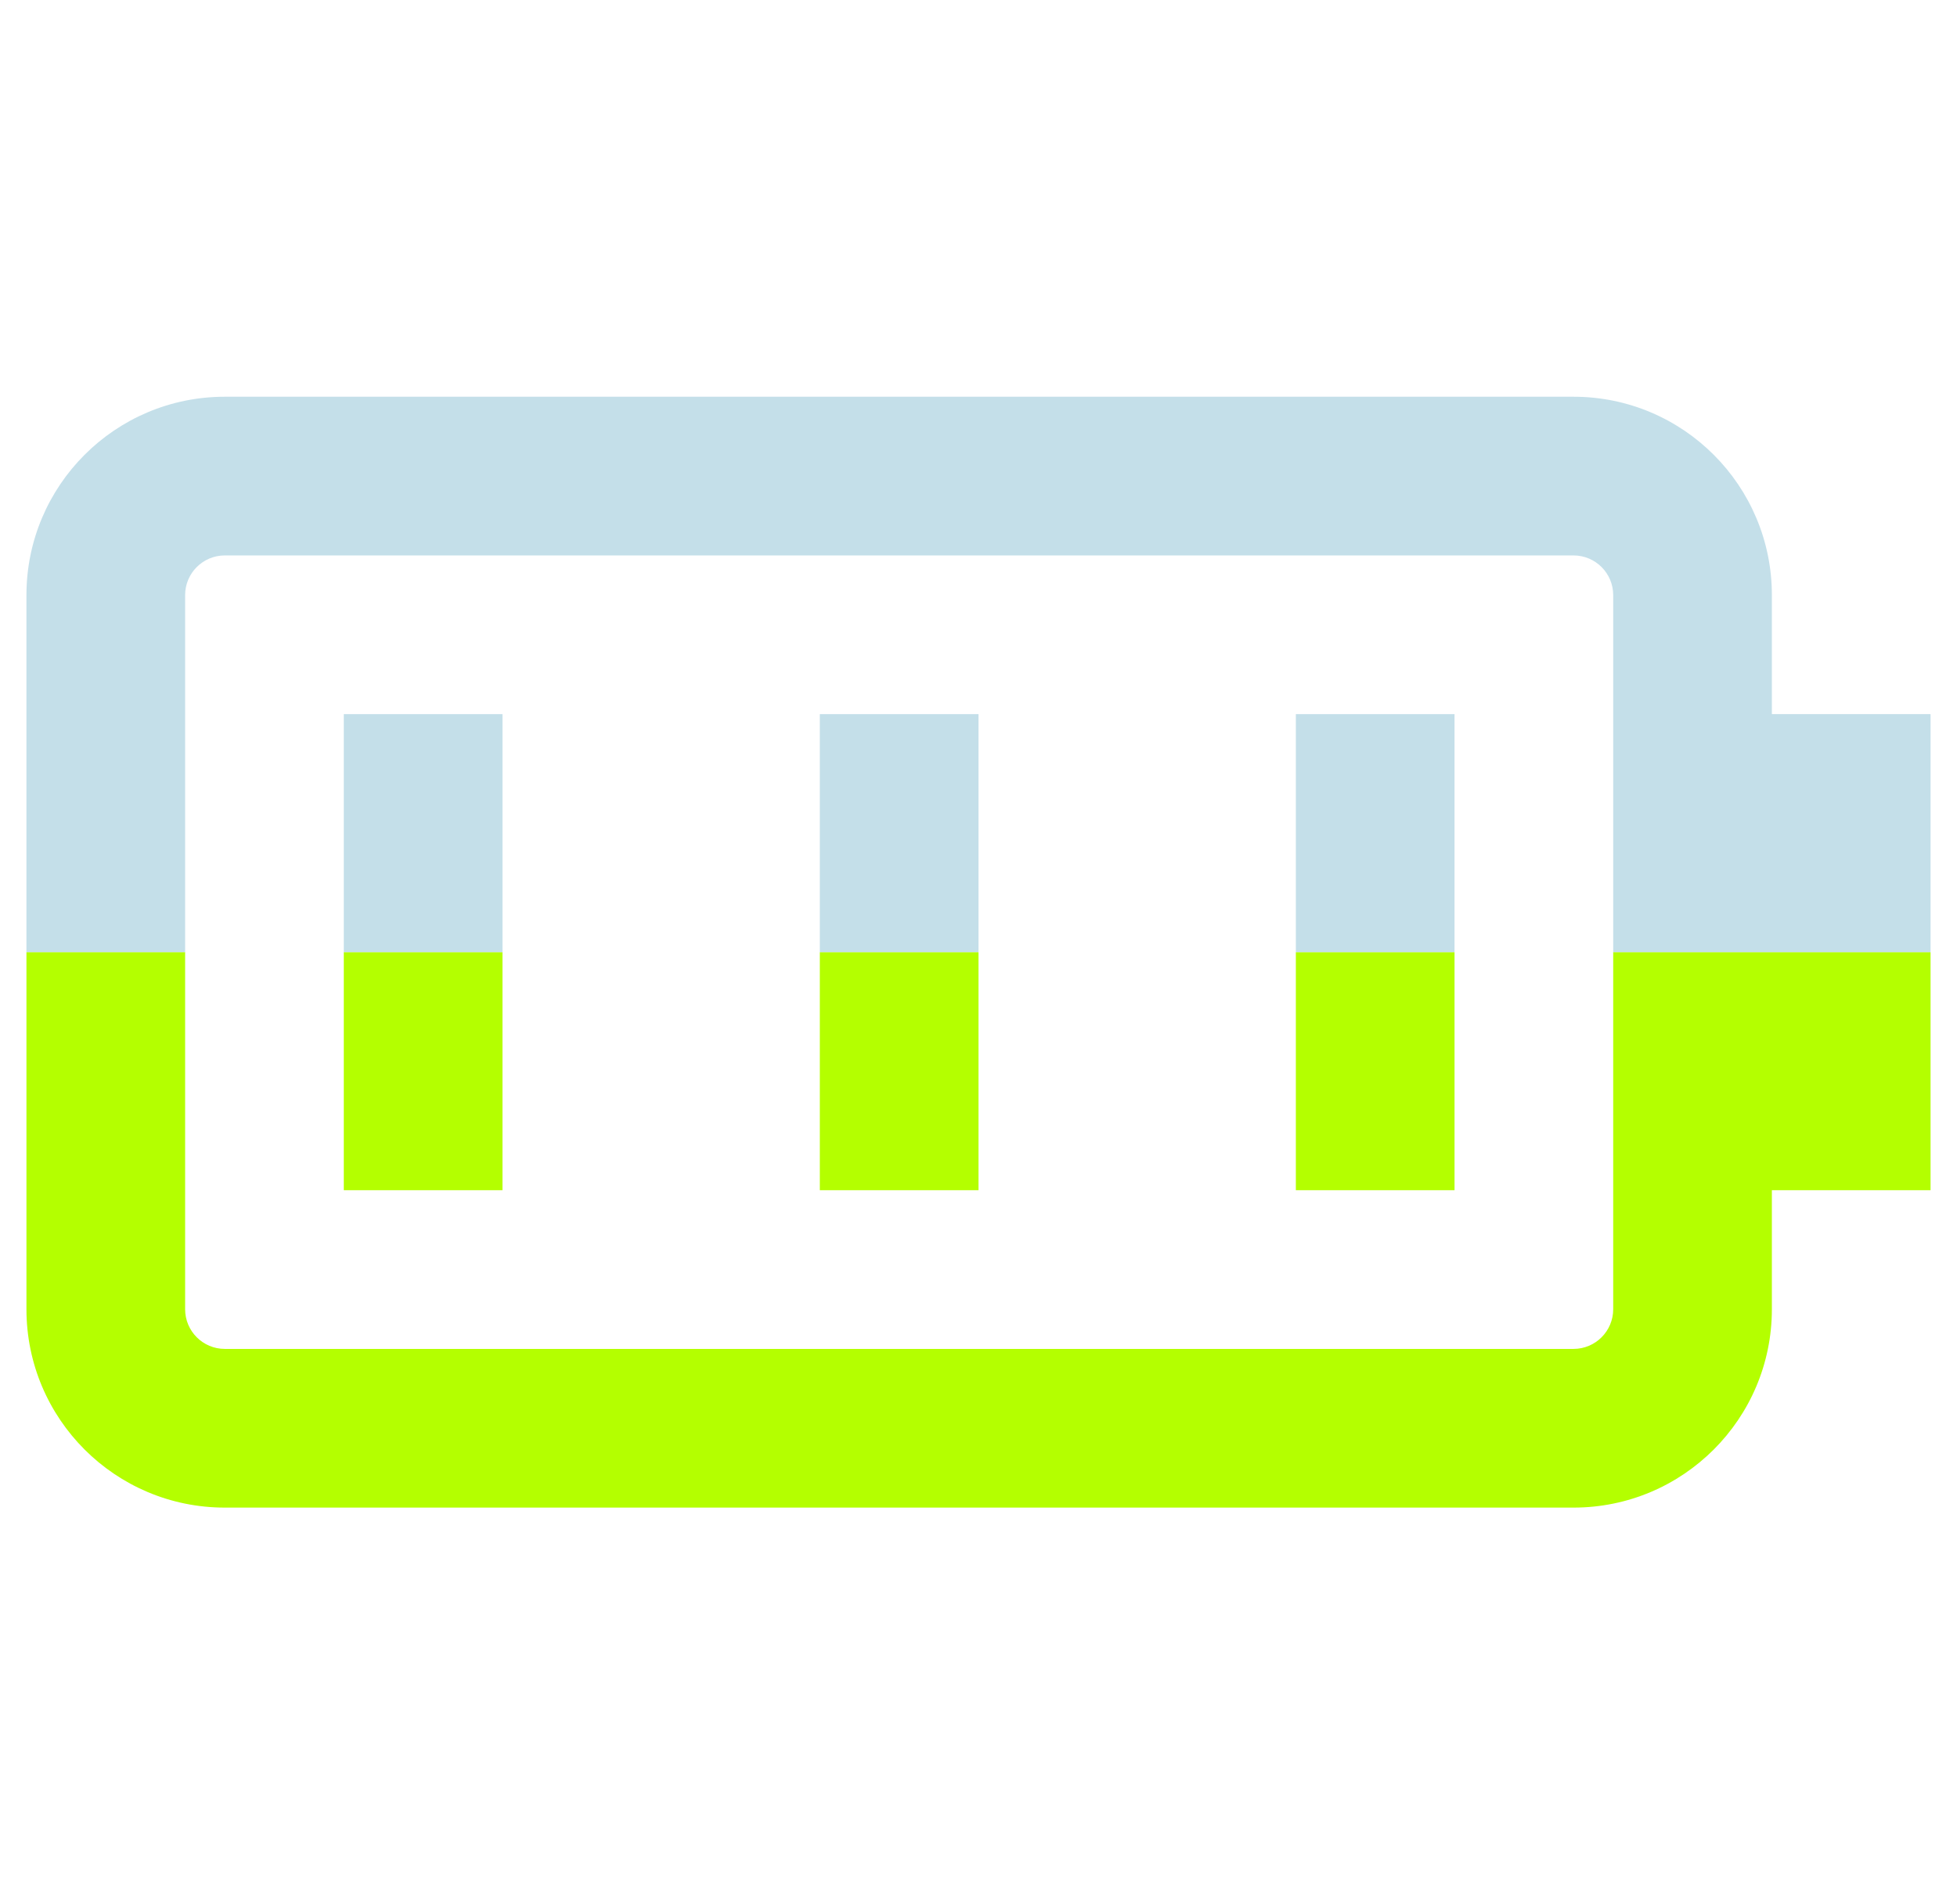
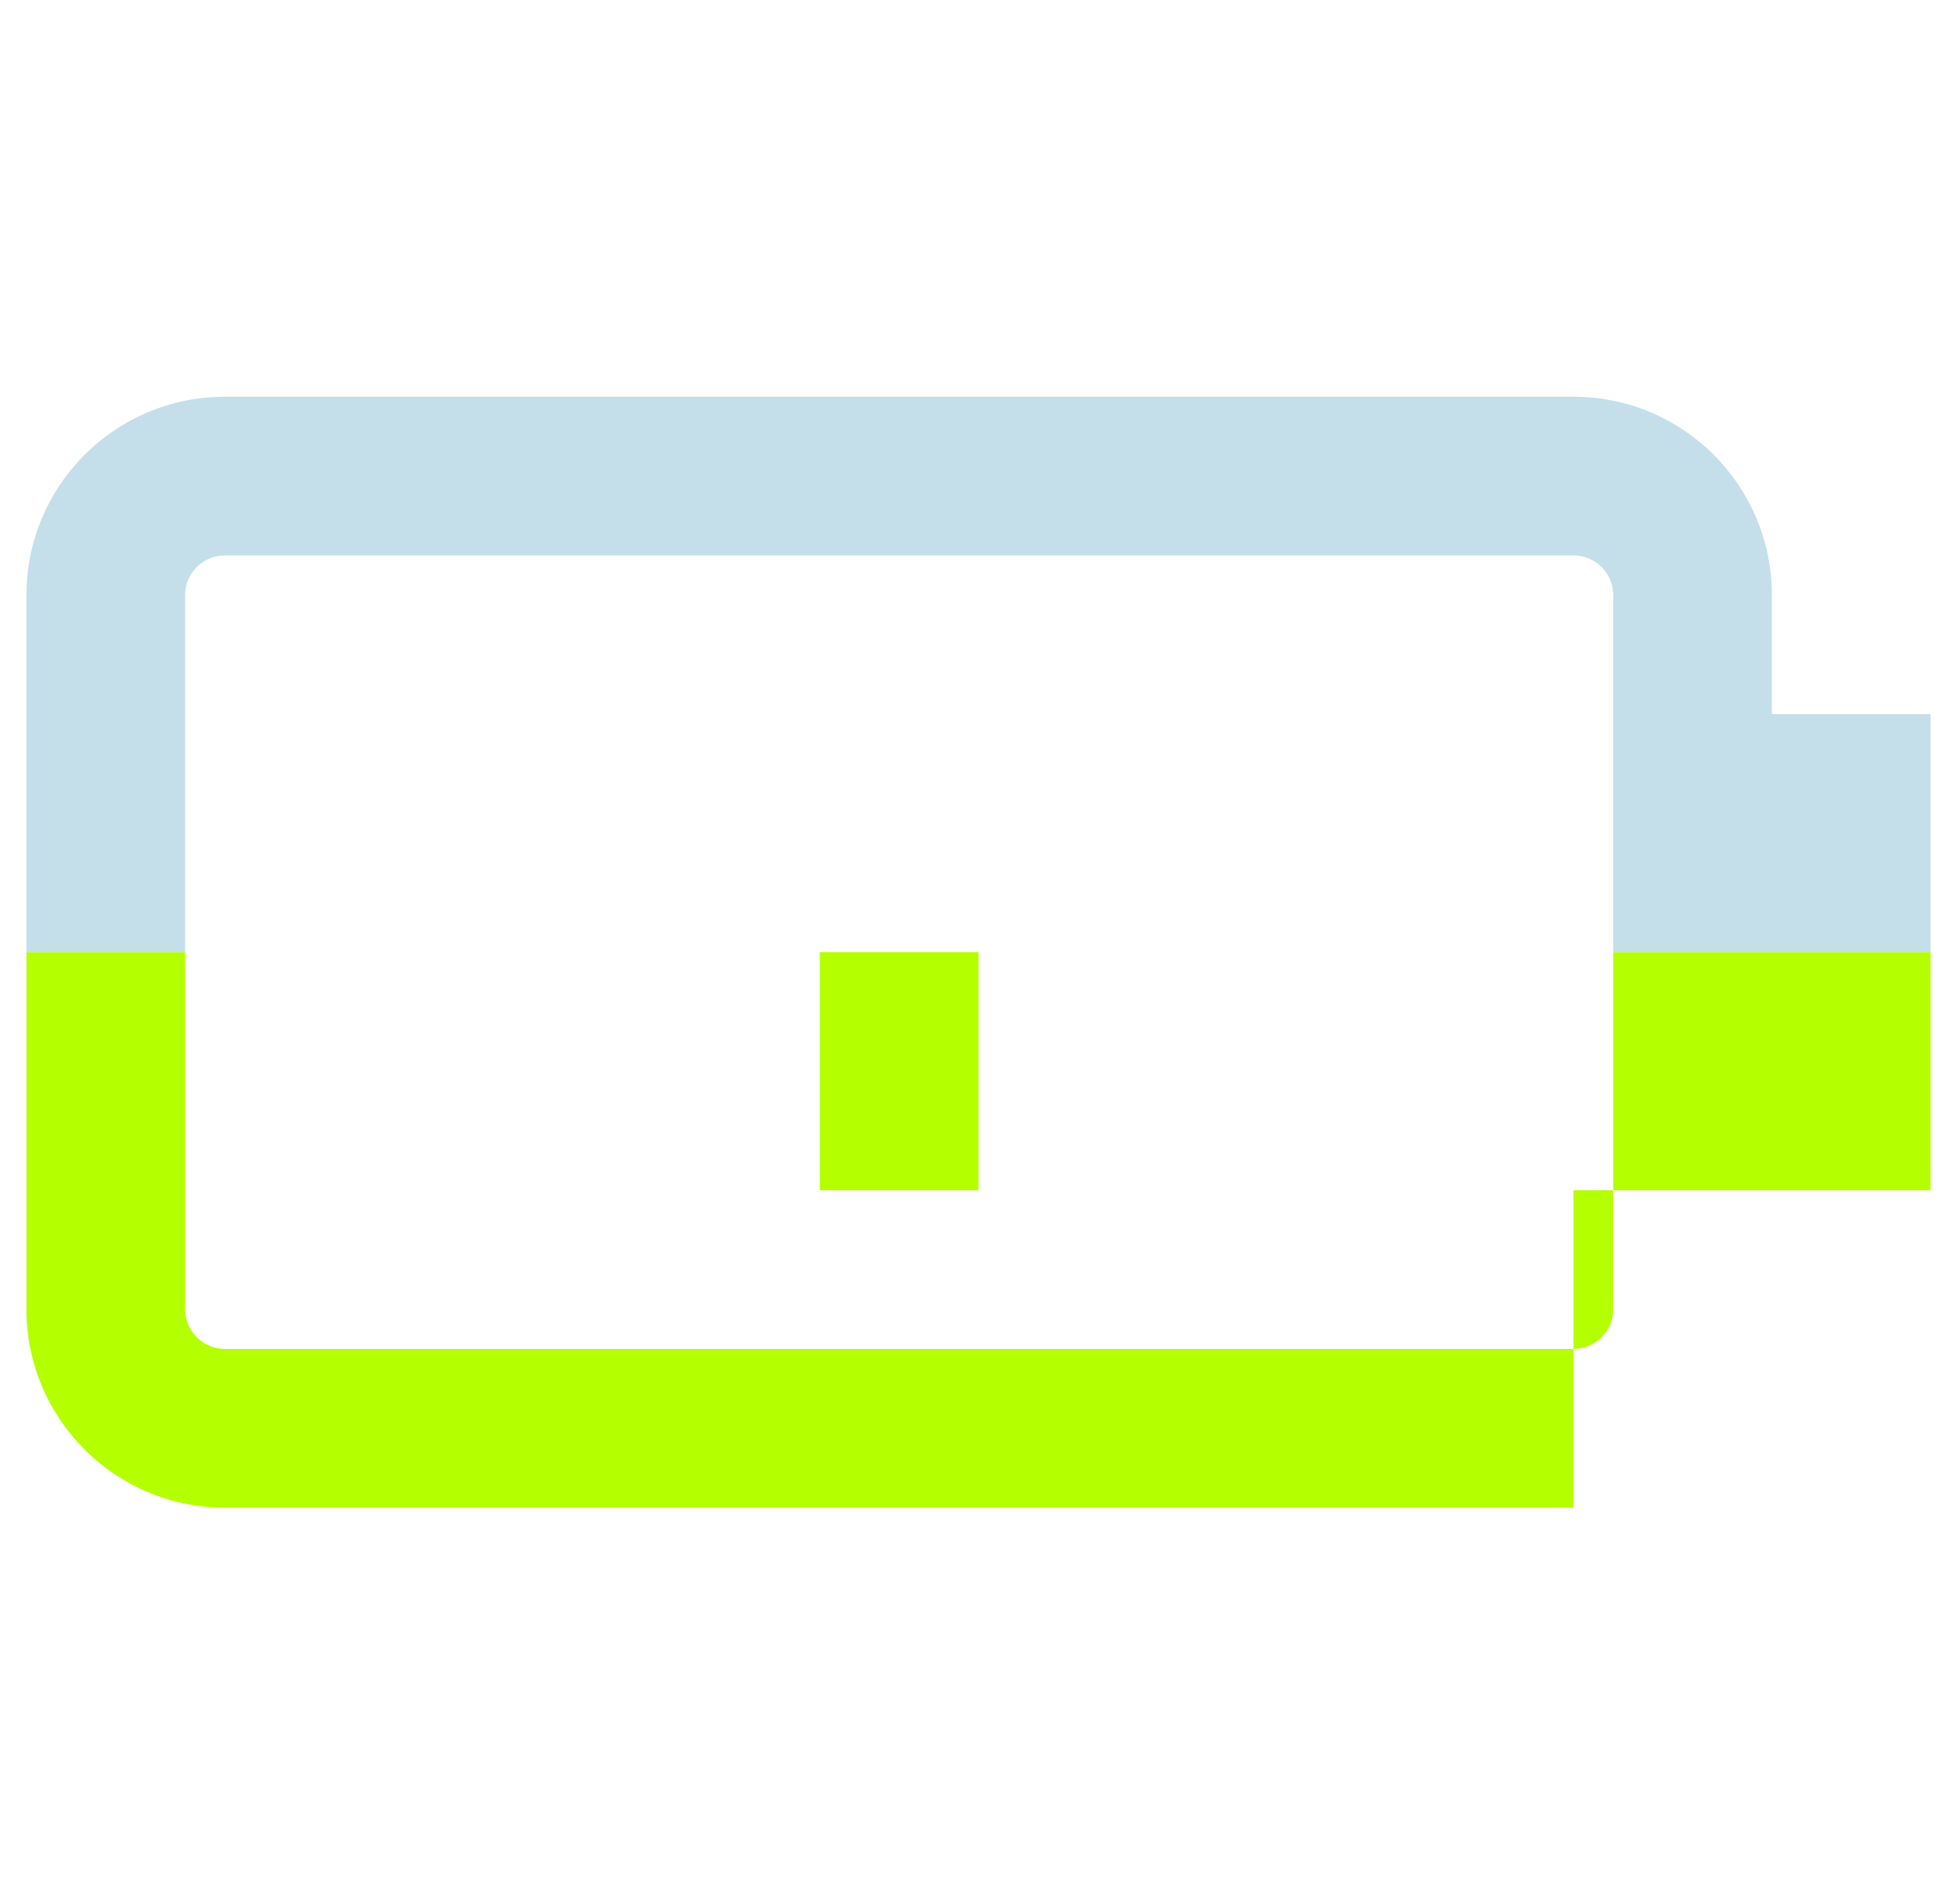
<svg xmlns="http://www.w3.org/2000/svg" width="37" height="36" viewBox="0 0 37 36" fill="none">
  <g id="Spot/Coloured icons/battery" clip-path="url(#clip0_1851_10550)">
    <g id="Lime">
-       <path d="M0.5 18V24.75C0.5 26.821 2.179 28.5 4.25 28.5L29.75 28.5C31.821 28.5 33.5 26.821 33.5 24.75V22.5H36.5V18H30.5V24.75C30.5 25.164 30.164 25.5 29.75 25.5L4.25 25.5C3.836 25.5 3.5 25.164 3.5 24.75L3.5 18H0.5Z" fill="#B4FF00" />
-       <path d="M6.5 18V22.5H9.5V18H6.5Z" fill="#B4FF00" />
+       <path d="M0.5 18V24.75C0.5 26.821 2.179 28.5 4.25 28.5L29.75 28.5V22.5H36.5V18H30.5V24.75C30.5 25.164 30.164 25.5 29.75 25.5L4.25 25.5C3.836 25.5 3.5 25.164 3.5 24.75L3.5 18H0.5Z" fill="#B4FF00" />
      <path d="M15.5 18V22.5H18.5V18H15.5Z" fill="#B4FF00" />
-       <path d="M24.5 18V22.5H27.5V18H24.5Z" fill="#B4FF00" />
    </g>
    <g id="Sky">
      <path d="M33.5 11.25C33.5 9.179 31.821 7.5 29.75 7.5H4.25C2.179 7.5 0.5 9.179 0.5 11.25V18H3.5L3.5 11.25C3.5 10.836 3.836 10.5 4.25 10.5L29.75 10.5C30.164 10.5 30.5 10.836 30.5 11.25V18H36.5V13.5H33.5V11.25Z" fill="#C4DFE9" />
-       <path d="M27.5 18V13.5H24.5V18H27.5Z" fill="#C4DFE9" />
-       <path d="M18.5 18V13.5H15.5V18H18.5Z" fill="#C4DFE9" />
-       <path d="M9.5 18V13.5H6.5V18H9.5Z" fill="#C4DFE9" />
    </g>
  </g>
  <defs>
    <clipPath id="clip0_1851_10550">
      <rect width="36" height="36" fill="white" transform="translate(0.5)" />
    </clipPath>
  </defs>
</svg>